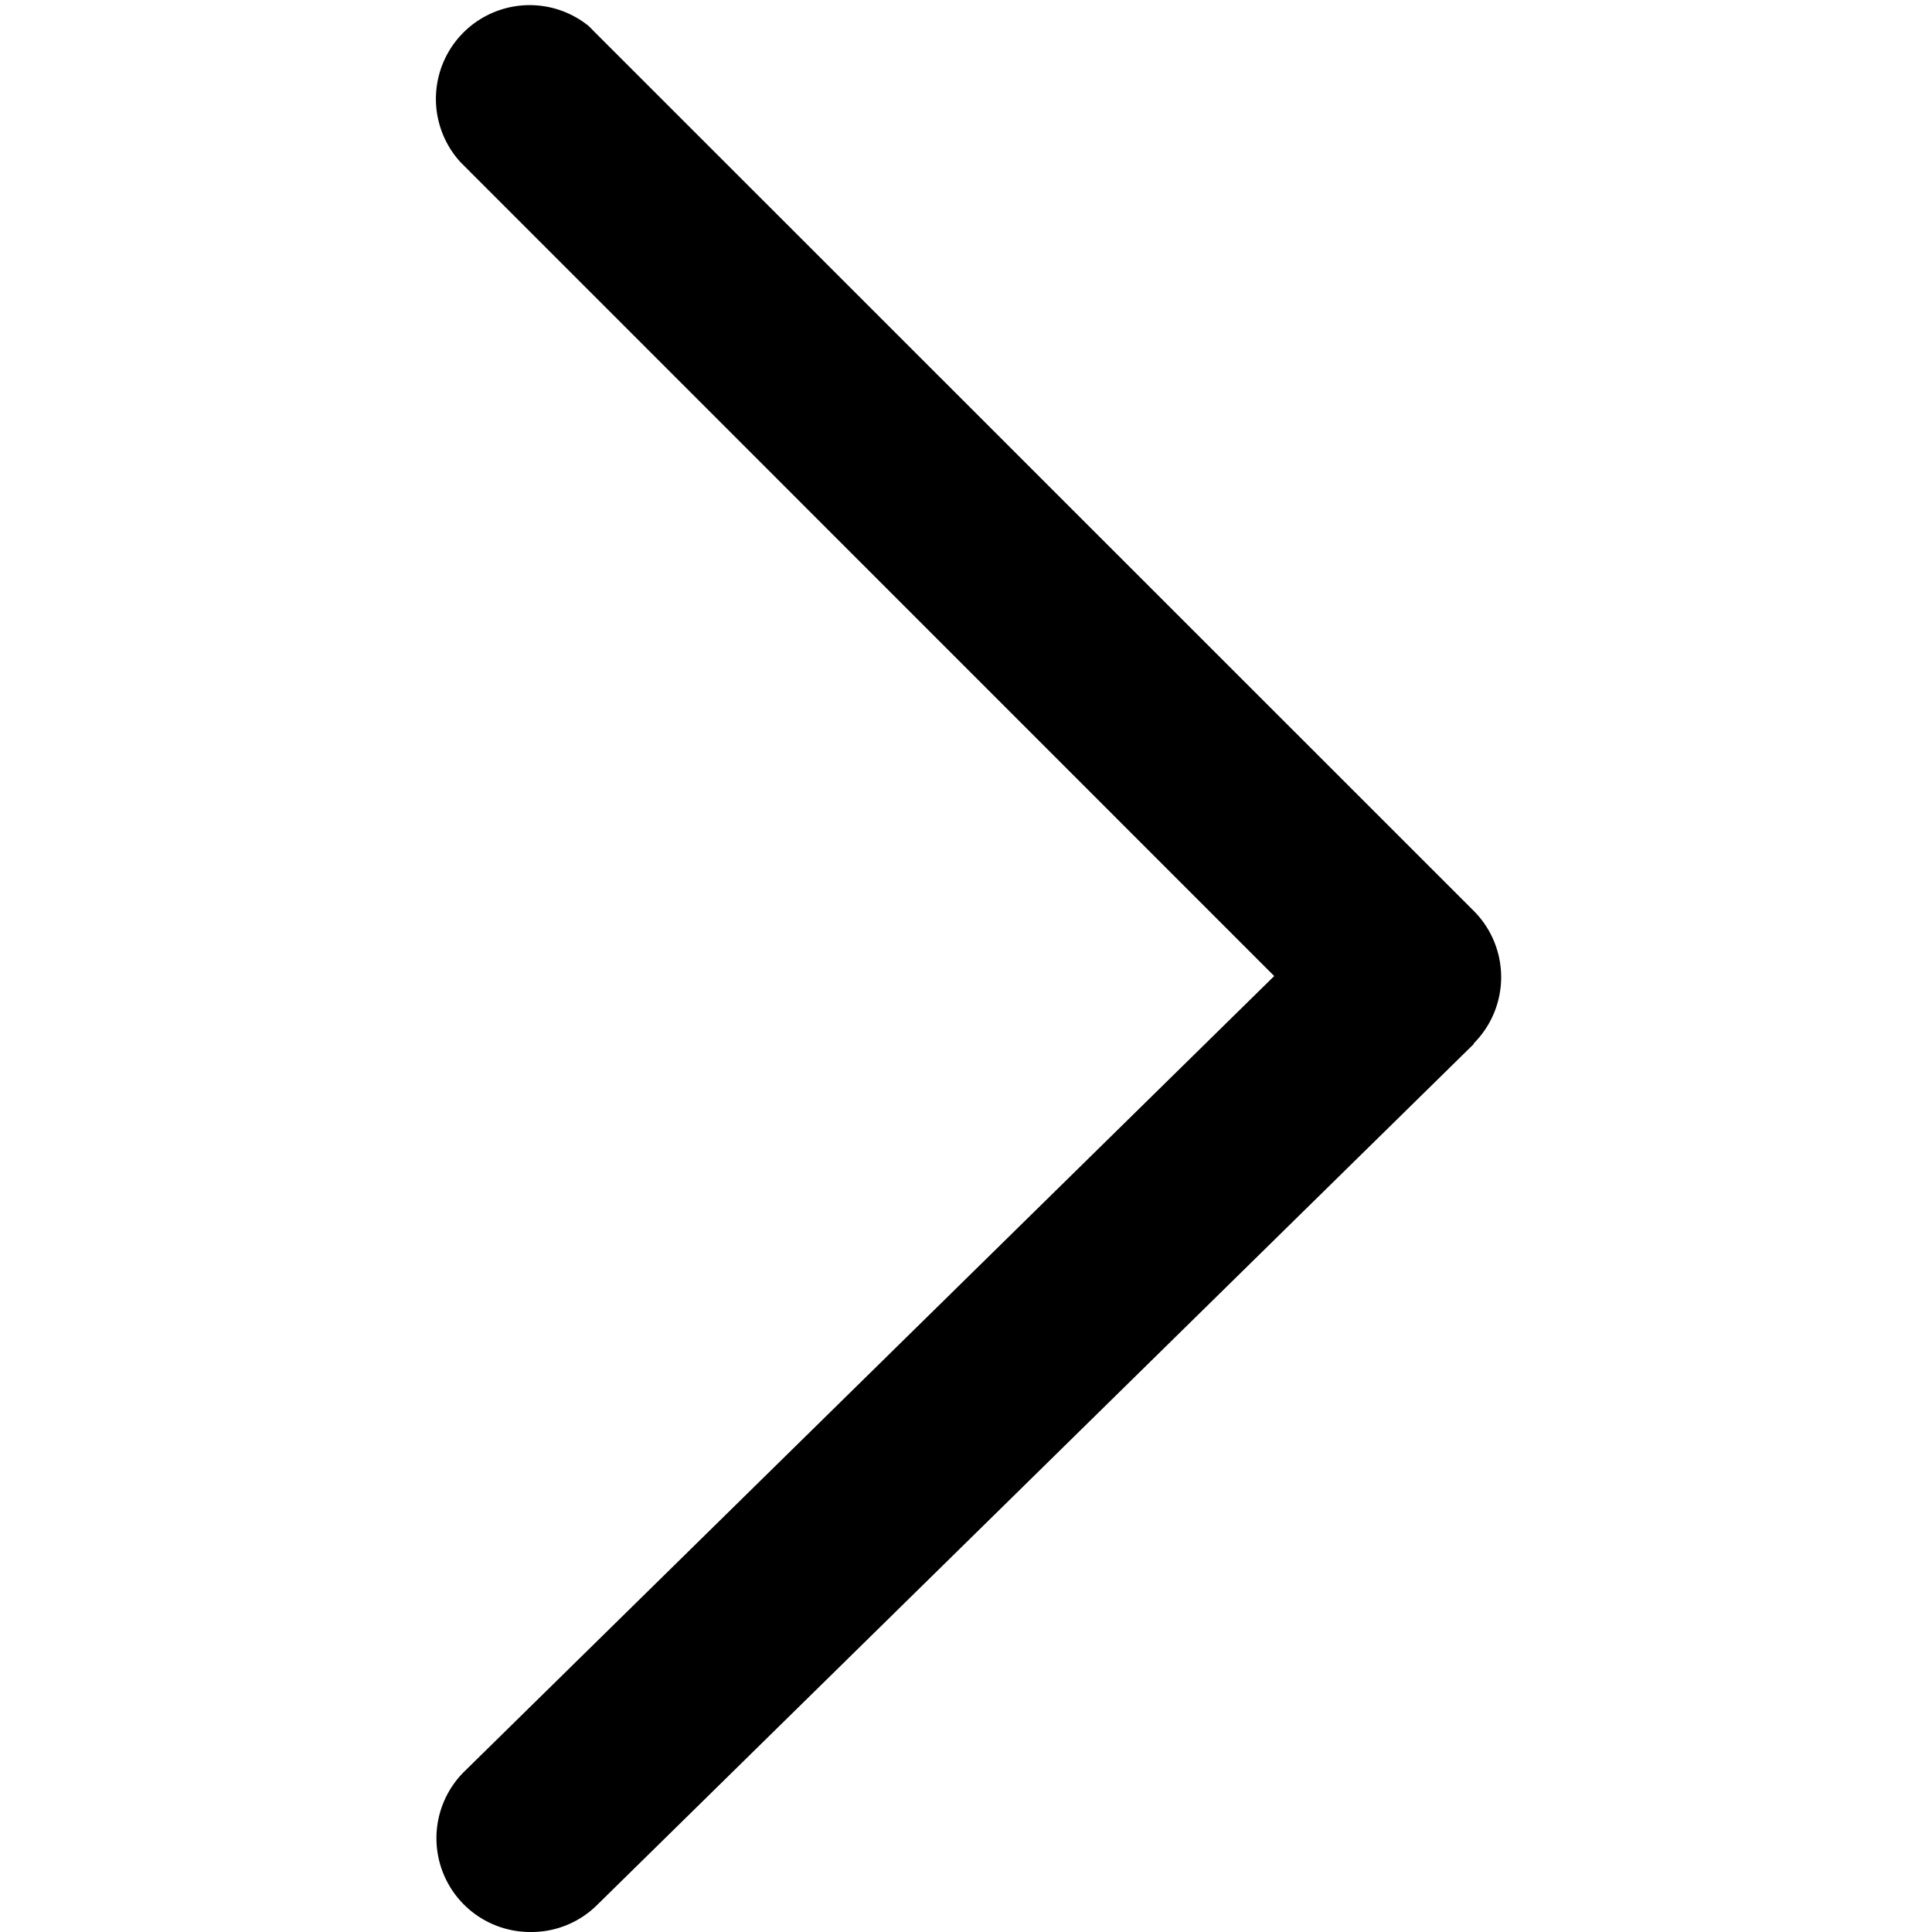
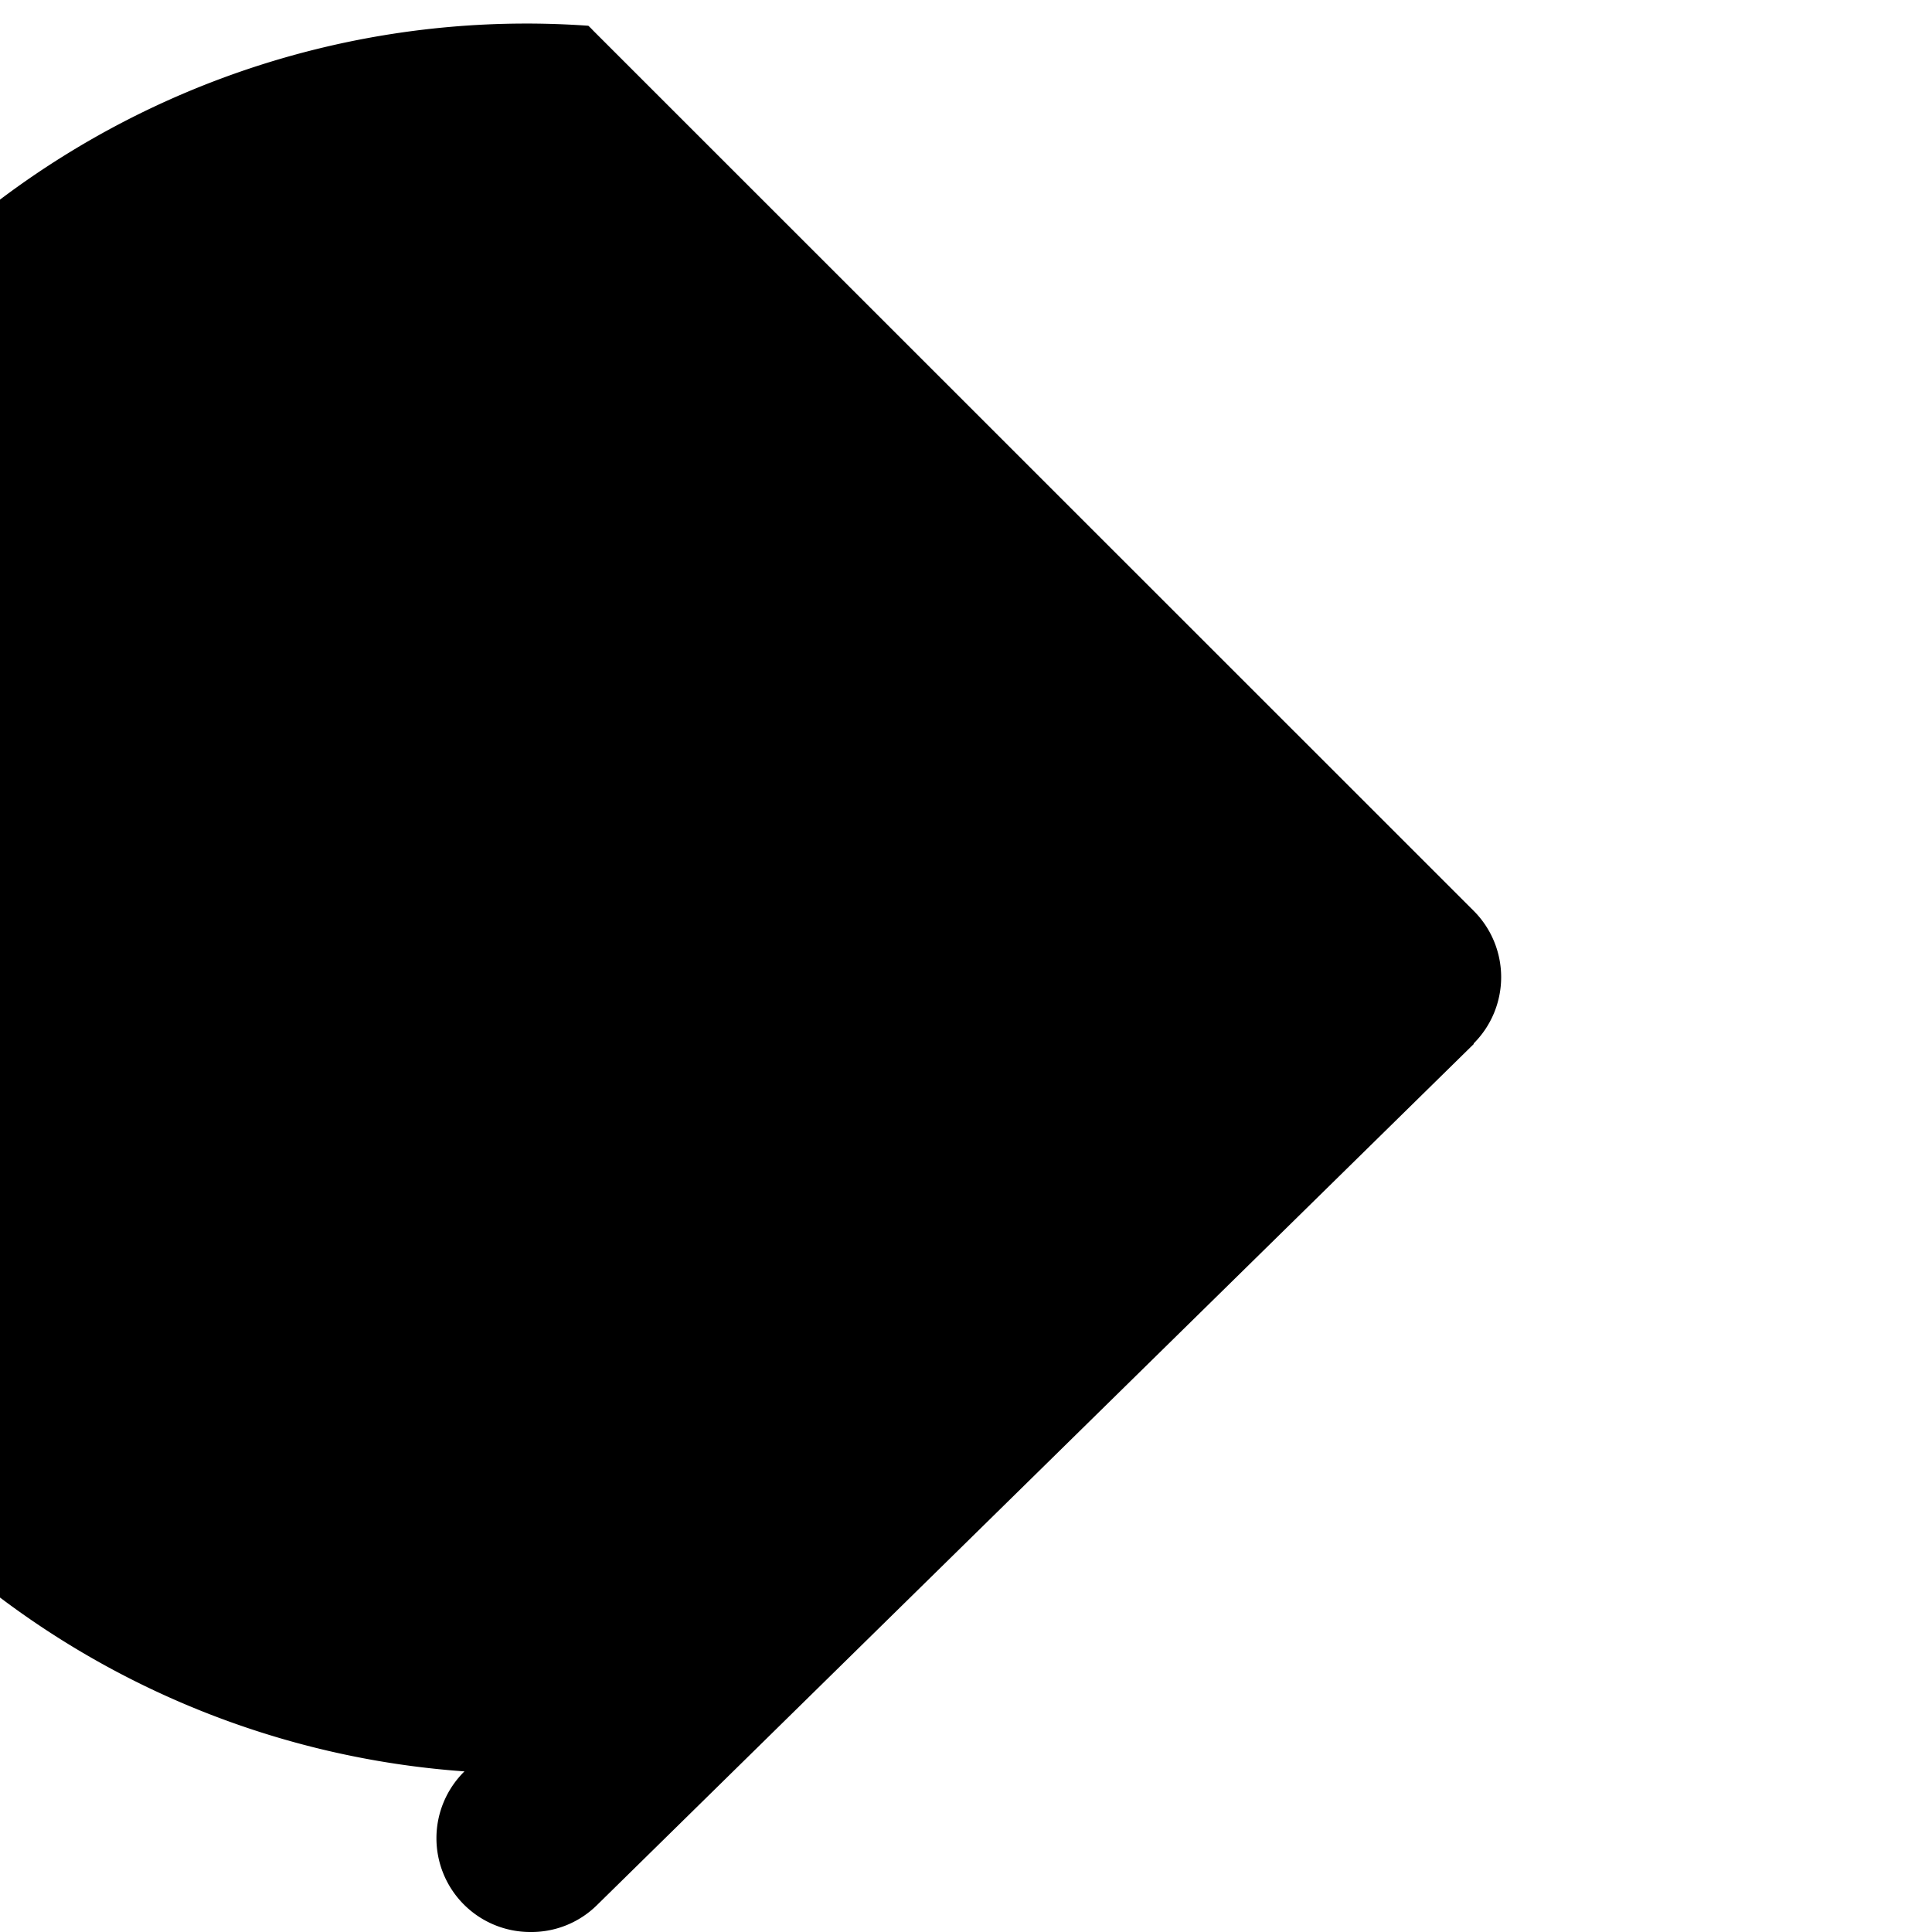
<svg xmlns="http://www.w3.org/2000/svg" viewBox="0 0 150 150">
-   <path d="M41.16,150a7.28,7.28,0,0,1-5.1-12.47L98.93,75.78,35.76,12.6A7.28,7.28,0,0,1,45.68,2c.13.12.25.24.37.37l68.37,68.35a7.28,7.28,0,0,1,0,10.29l0,.05-68.12,66.9A7.24,7.24,0,0,1,41.16,150Z" />
+   <path d="M41.16,150a7.28,7.28,0,0,1-5.1-12.47A7.28,7.28,0,0,1,45.68,2c.13.12.25.24.37.37l68.37,68.35a7.28,7.28,0,0,1,0,10.29l0,.05-68.12,66.9A7.24,7.24,0,0,1,41.16,150Z" />
</svg>